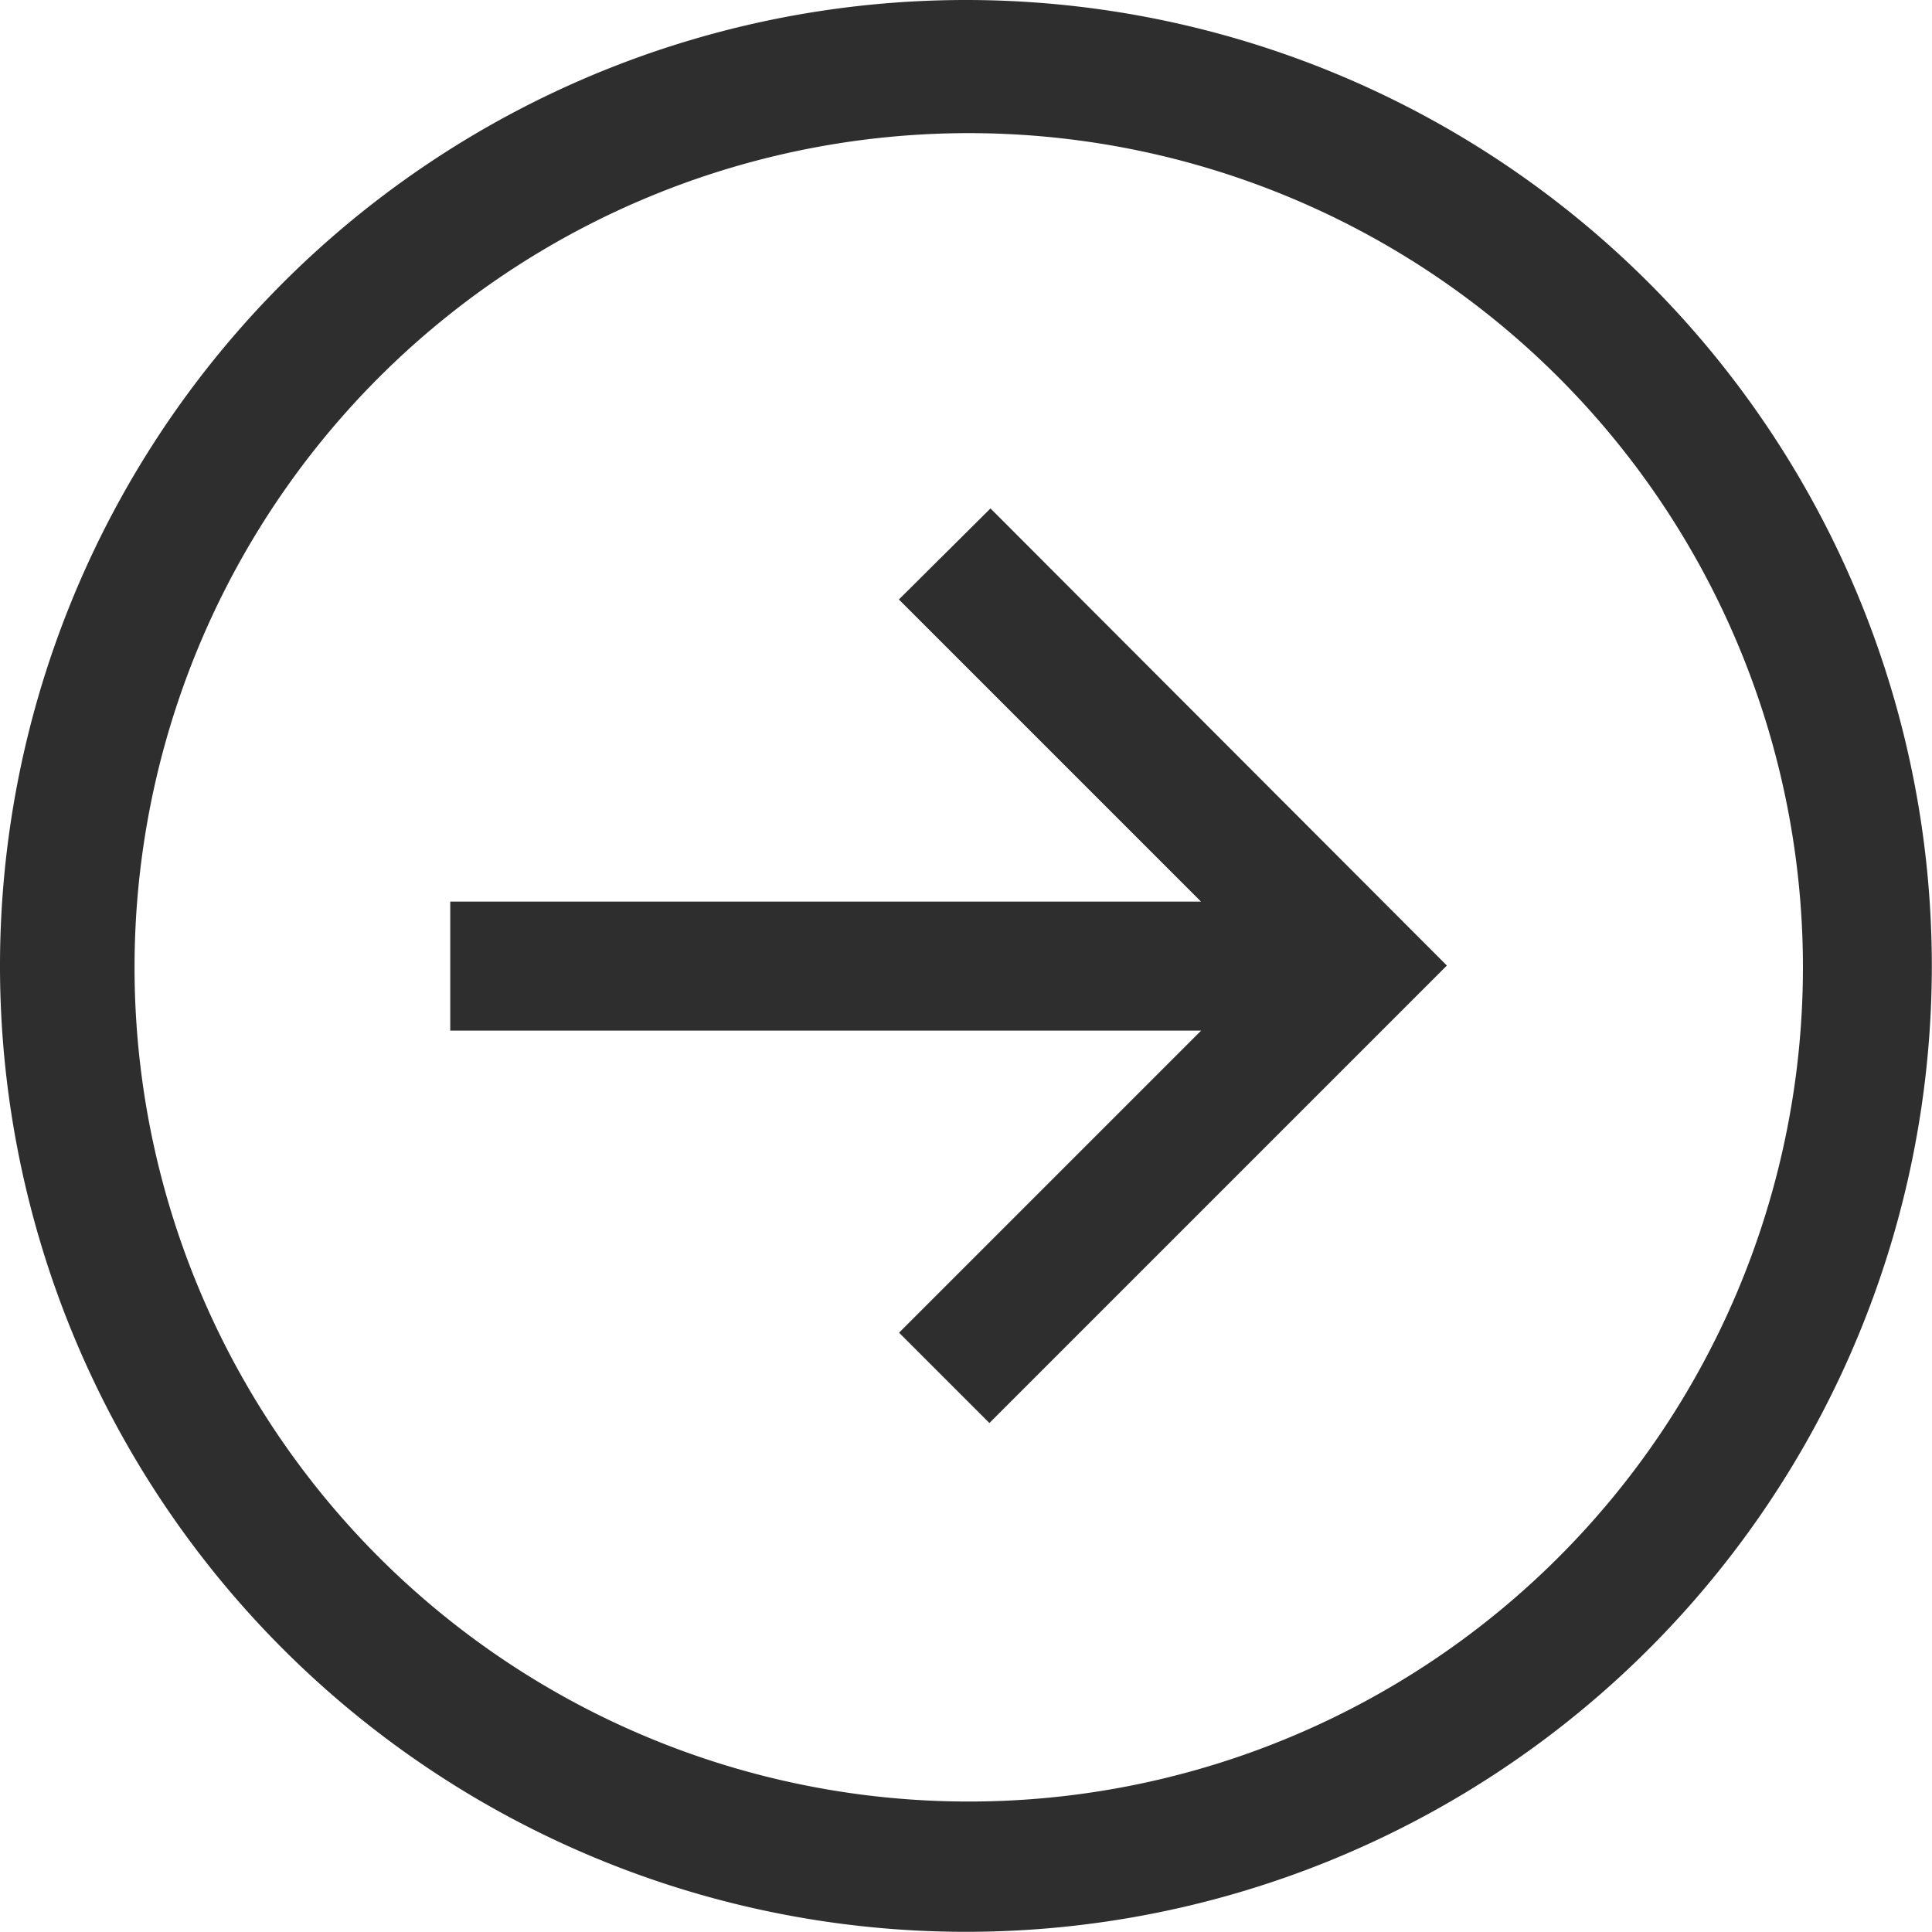
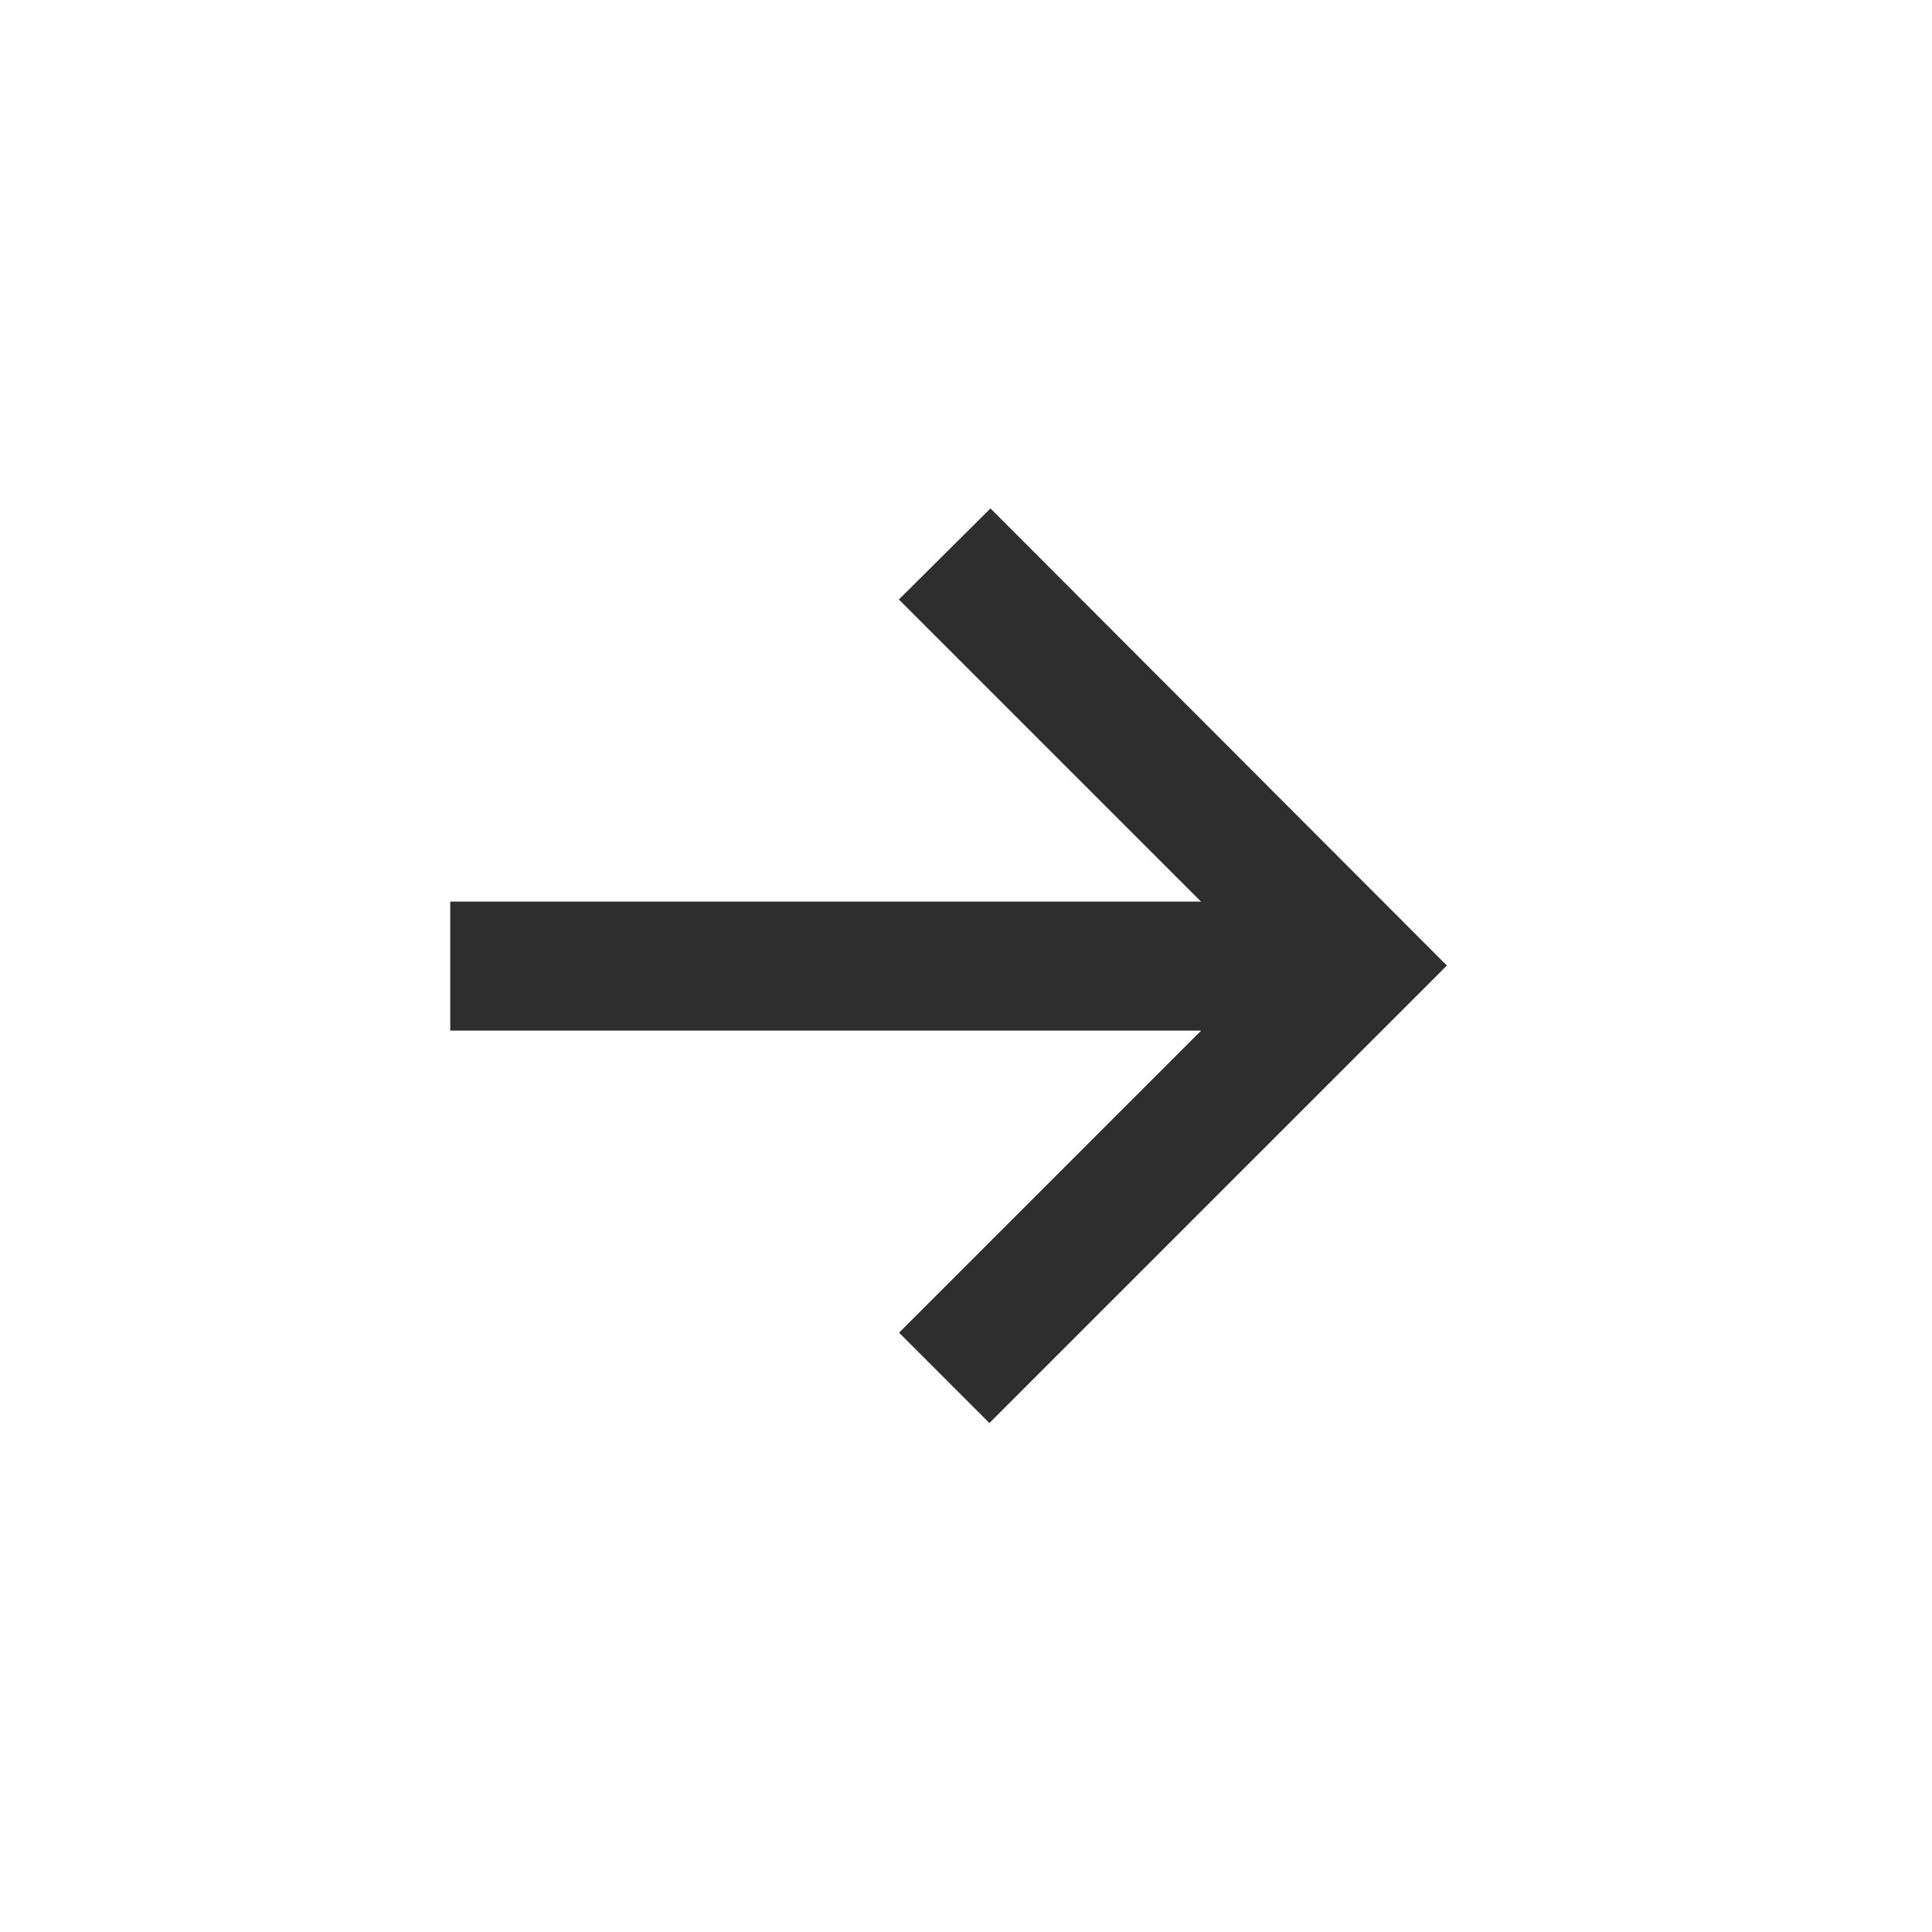
<svg xmlns="http://www.w3.org/2000/svg" width="10.693" height="10.693" viewBox="0 0 10.693 10.693">
  <g id="Icon_core-arrow-circle-right" data-name="Icon core-arrow-circle-right" transform="translate(-1.143 -1.128)">
-     <path id="パス_47" data-name="パス 47" d="M6.489,1.128a5.346,5.346,0,1,0,5.346,5.346A5.346,5.346,0,0,0,6.489,1.128ZM9.765,9.751a4.617,4.617,0,1,1,.993-1.473A4.617,4.617,0,0,1,9.765,9.751Z" fill="#2e2e2e" />
    <path id="パス_48" data-name="パス 48" d="M11.493,10.514l1.672,1.672H9.01V12.9h4.156l-1.672,1.672.5.5,2.532-2.532L12,10.01Z" transform="translate(-5.375 -6.068)" fill="#2e2e2e" />
  </g>
</svg>